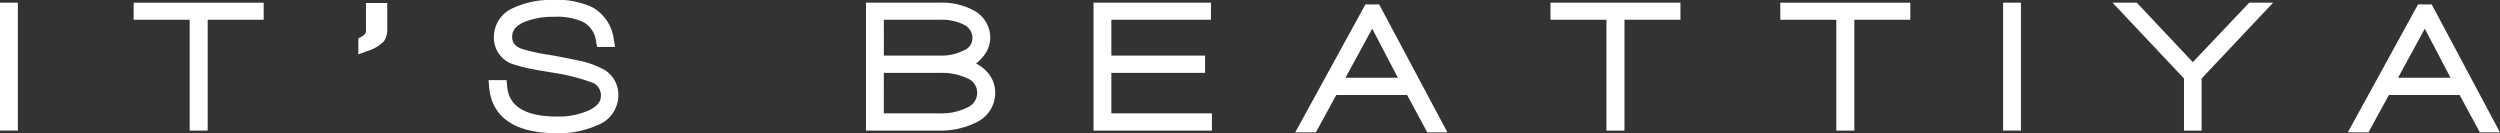
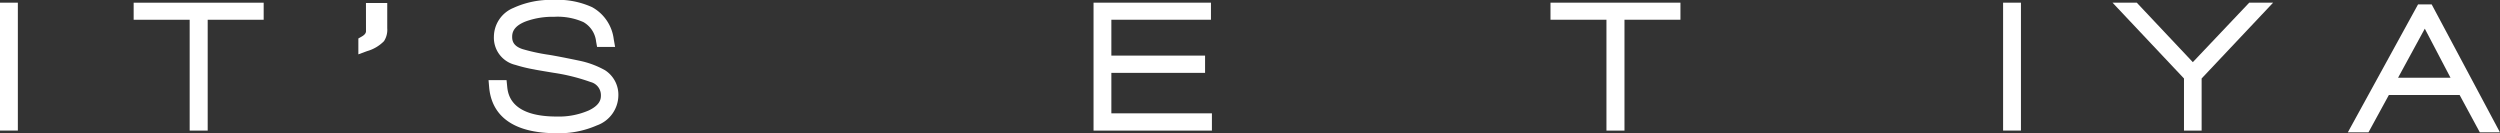
<svg xmlns="http://www.w3.org/2000/svg" width="219.766" height="11.713" viewBox="0 0 219.766 11.713">
  <rect x="0" y="0" width="219.766" height="11.713" fill="#333333" stroke="none" />
  <defs>
    <style>.a{isolation:isolate;}.b{fill:#fff;}</style>
  </defs>
  <g class="a" transform="translate(-138.583 -88.182)">
    <rect class="b" width="1.569" height="11.242" transform="translate(138.583 88.417)" />
    <path class="b" d="M150.332,89.919h4.924v9.742h1.584V89.919h4.921v-1.5H150.332Z" />
    <path class="b" d="M170.756,90.945c-.006.066-.022.251-.38.453l-.291.166v1.395l.773-.285a3.362,3.362,0,0,0,1.48-.874,1.83,1.83,0,0,0,.286-1.141V88.445h-1.871Z" />
    <path class="b" d="M191.761,94.351a7.833,7.833,0,0,0-2.168-.816c-1.231-.259-2.171-.441-2.788-.54a16.79,16.79,0,0,1-2.3-.5c-.791-.268-.9-.7-.9-1.079s.126-.941,1.208-1.356a6.851,6.851,0,0,1,2.468-.4,5.56,5.56,0,0,1,2.588.465,2.24,2.24,0,0,1,1.115,1.708l.086.473h1.584l-.119-.675a3.729,3.729,0,0,0-1.9-2.818,7.281,7.281,0,0,0-3.4-.639,7.847,7.847,0,0,0-3.51.7A2.758,2.758,0,0,0,182,91.4a2.45,2.45,0,0,0,1.891,2.487,12.919,12.919,0,0,0,1.657.4c.054.014.158.039,1.7.294a16.992,16.992,0,0,1,3.259.814,1.192,1.192,0,0,1,.9,1.2c0,.337-.112.844-1.079,1.3a6.6,6.6,0,0,1-2.816.531c-4.084,0-4.283-2.017-4.348-2.678l-.052-.521h-1.583l.054.626c.159,1.843,1.315,4.04,5.929,4.04a8.287,8.287,0,0,0,3.543-.688,2.833,2.833,0,0,0,1.886-2.613A2.555,2.555,0,0,0,191.761,94.351Z" />
-     <path class="b" d="M224.384,93.761a3.307,3.307,0,0,0,.584-.569,2.62,2.62,0,0,0,.667-1.656,2.73,2.73,0,0,0-1.419-2.418,5.863,5.863,0,0,0-3.023-.7h-6.484V99.66h6.249a7.128,7.128,0,0,0,3.532-.762,2.869,2.869,0,0,0,1.579-2.574,2.662,2.662,0,0,0-.776-1.884A3.336,3.336,0,0,0,224.384,93.761Zm-8.107-3.843h4.916a4.336,4.336,0,0,1,2.165.456,1.271,1.271,0,0,1,.706,1.162,1.137,1.137,0,0,1-.7,1.049,4.4,4.4,0,0,1-2.168.485h-4.916Zm7.375,7.7a5.094,5.094,0,0,1-2.509.526h-4.866V94.589h4.916a5.317,5.317,0,0,1,2.419.473,1.36,1.36,0,0,1,.872,1.279A1.4,1.4,0,0,1,223.652,97.617Z" />
    <path class="b" d="M236.279,94.589h8.237V93.07h-8.237V89.918h8.755v-1.5H234.712V99.66h10.406V98.143h-8.839Z" />
-     <path class="b" d="M258.612,88.571l-6.171,11.245h1.815l1.792-3.283h6.228l1.774,3.283h1.77l-6-11.245Zm-1.753,6.446L259.21,90.7l2.256,4.315Z" />
    <path class="b" d="M274.881,89.919H279.8v9.743h1.585V89.919h4.92v-1.5H274.881Z" />
-     <path class="b" d="M295.084,89.919h4.922v9.743h1.585V89.919h4.921v-1.5H295.084Z" />
    <rect class="b" width="1.569" height="11.242" transform="translate(314.668 88.417)" />
    <path class="b" d="M331.347,93.646l-4.927-5.228h-2.131l6.28,6.662v4.58h1.551v-4.58l6.284-6.662h-2.1Z" />
    <path class="b" d="M352.344,88.571h-1.2l-6.172,11.245h1.815l1.793-3.283H354.8l1.775,3.283h1.77Zm-2.957,6.446,2.351-4.315L354,95.017Z" />
  </g>
</svg>